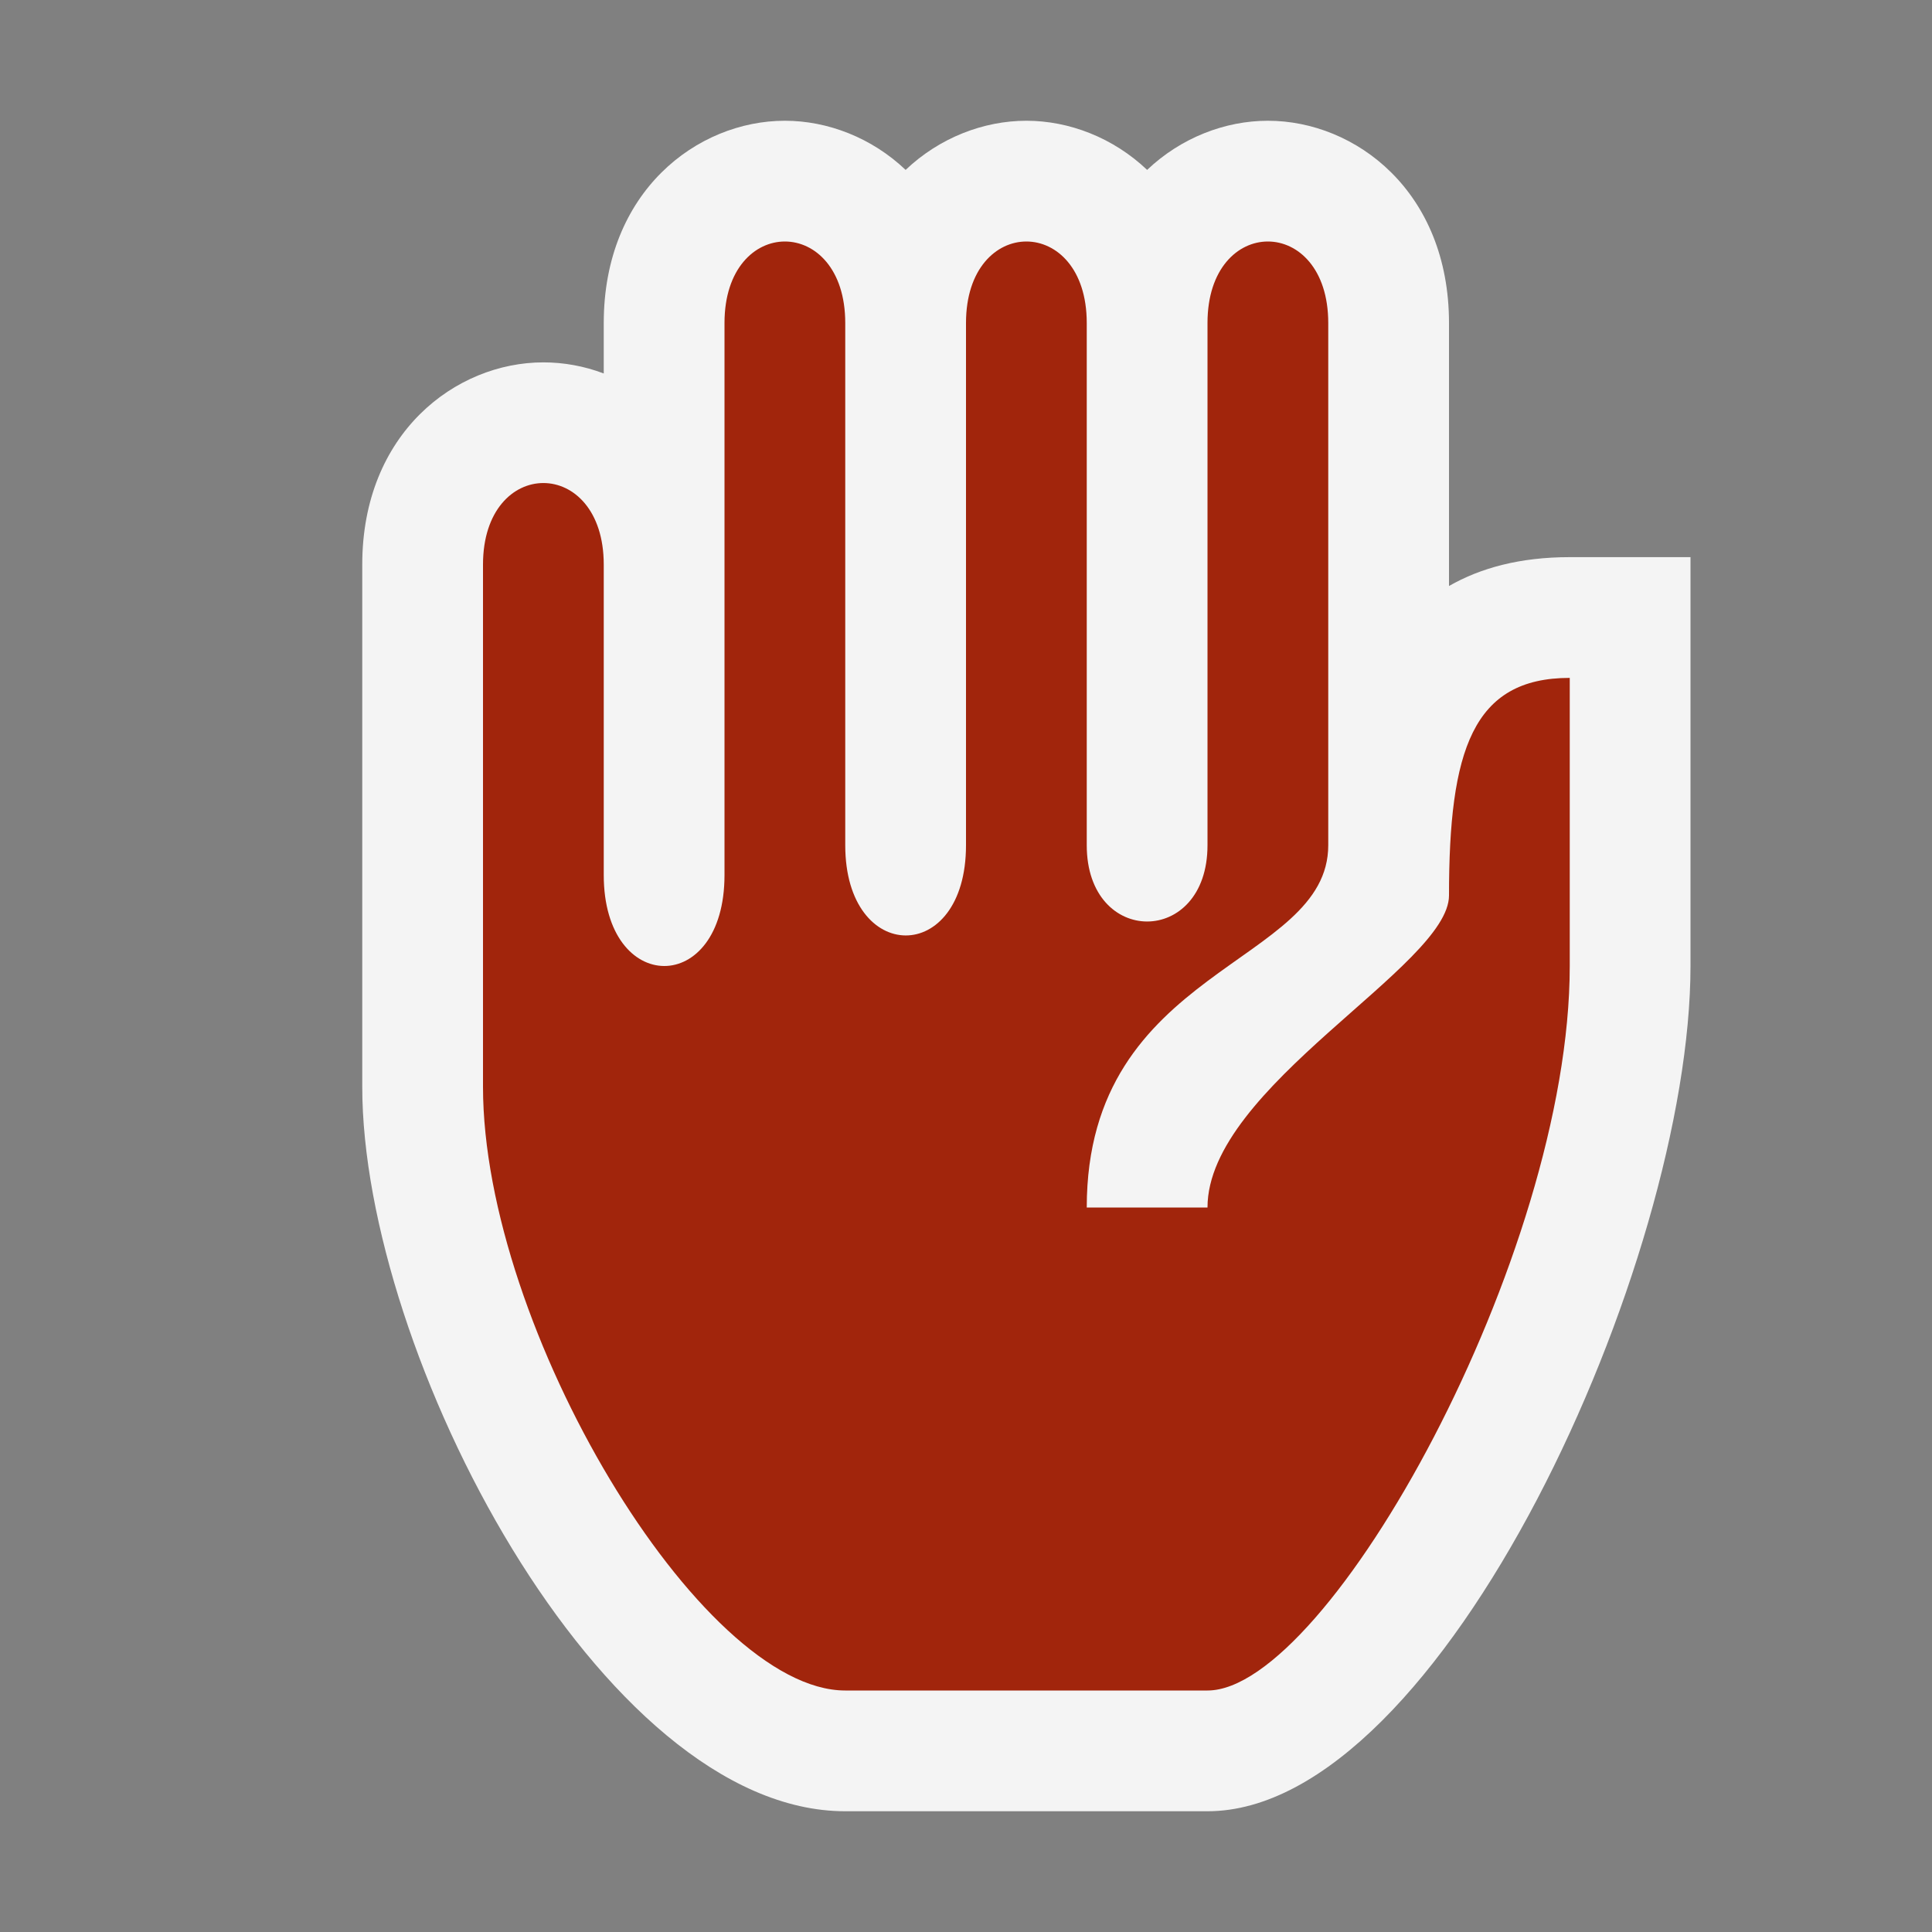
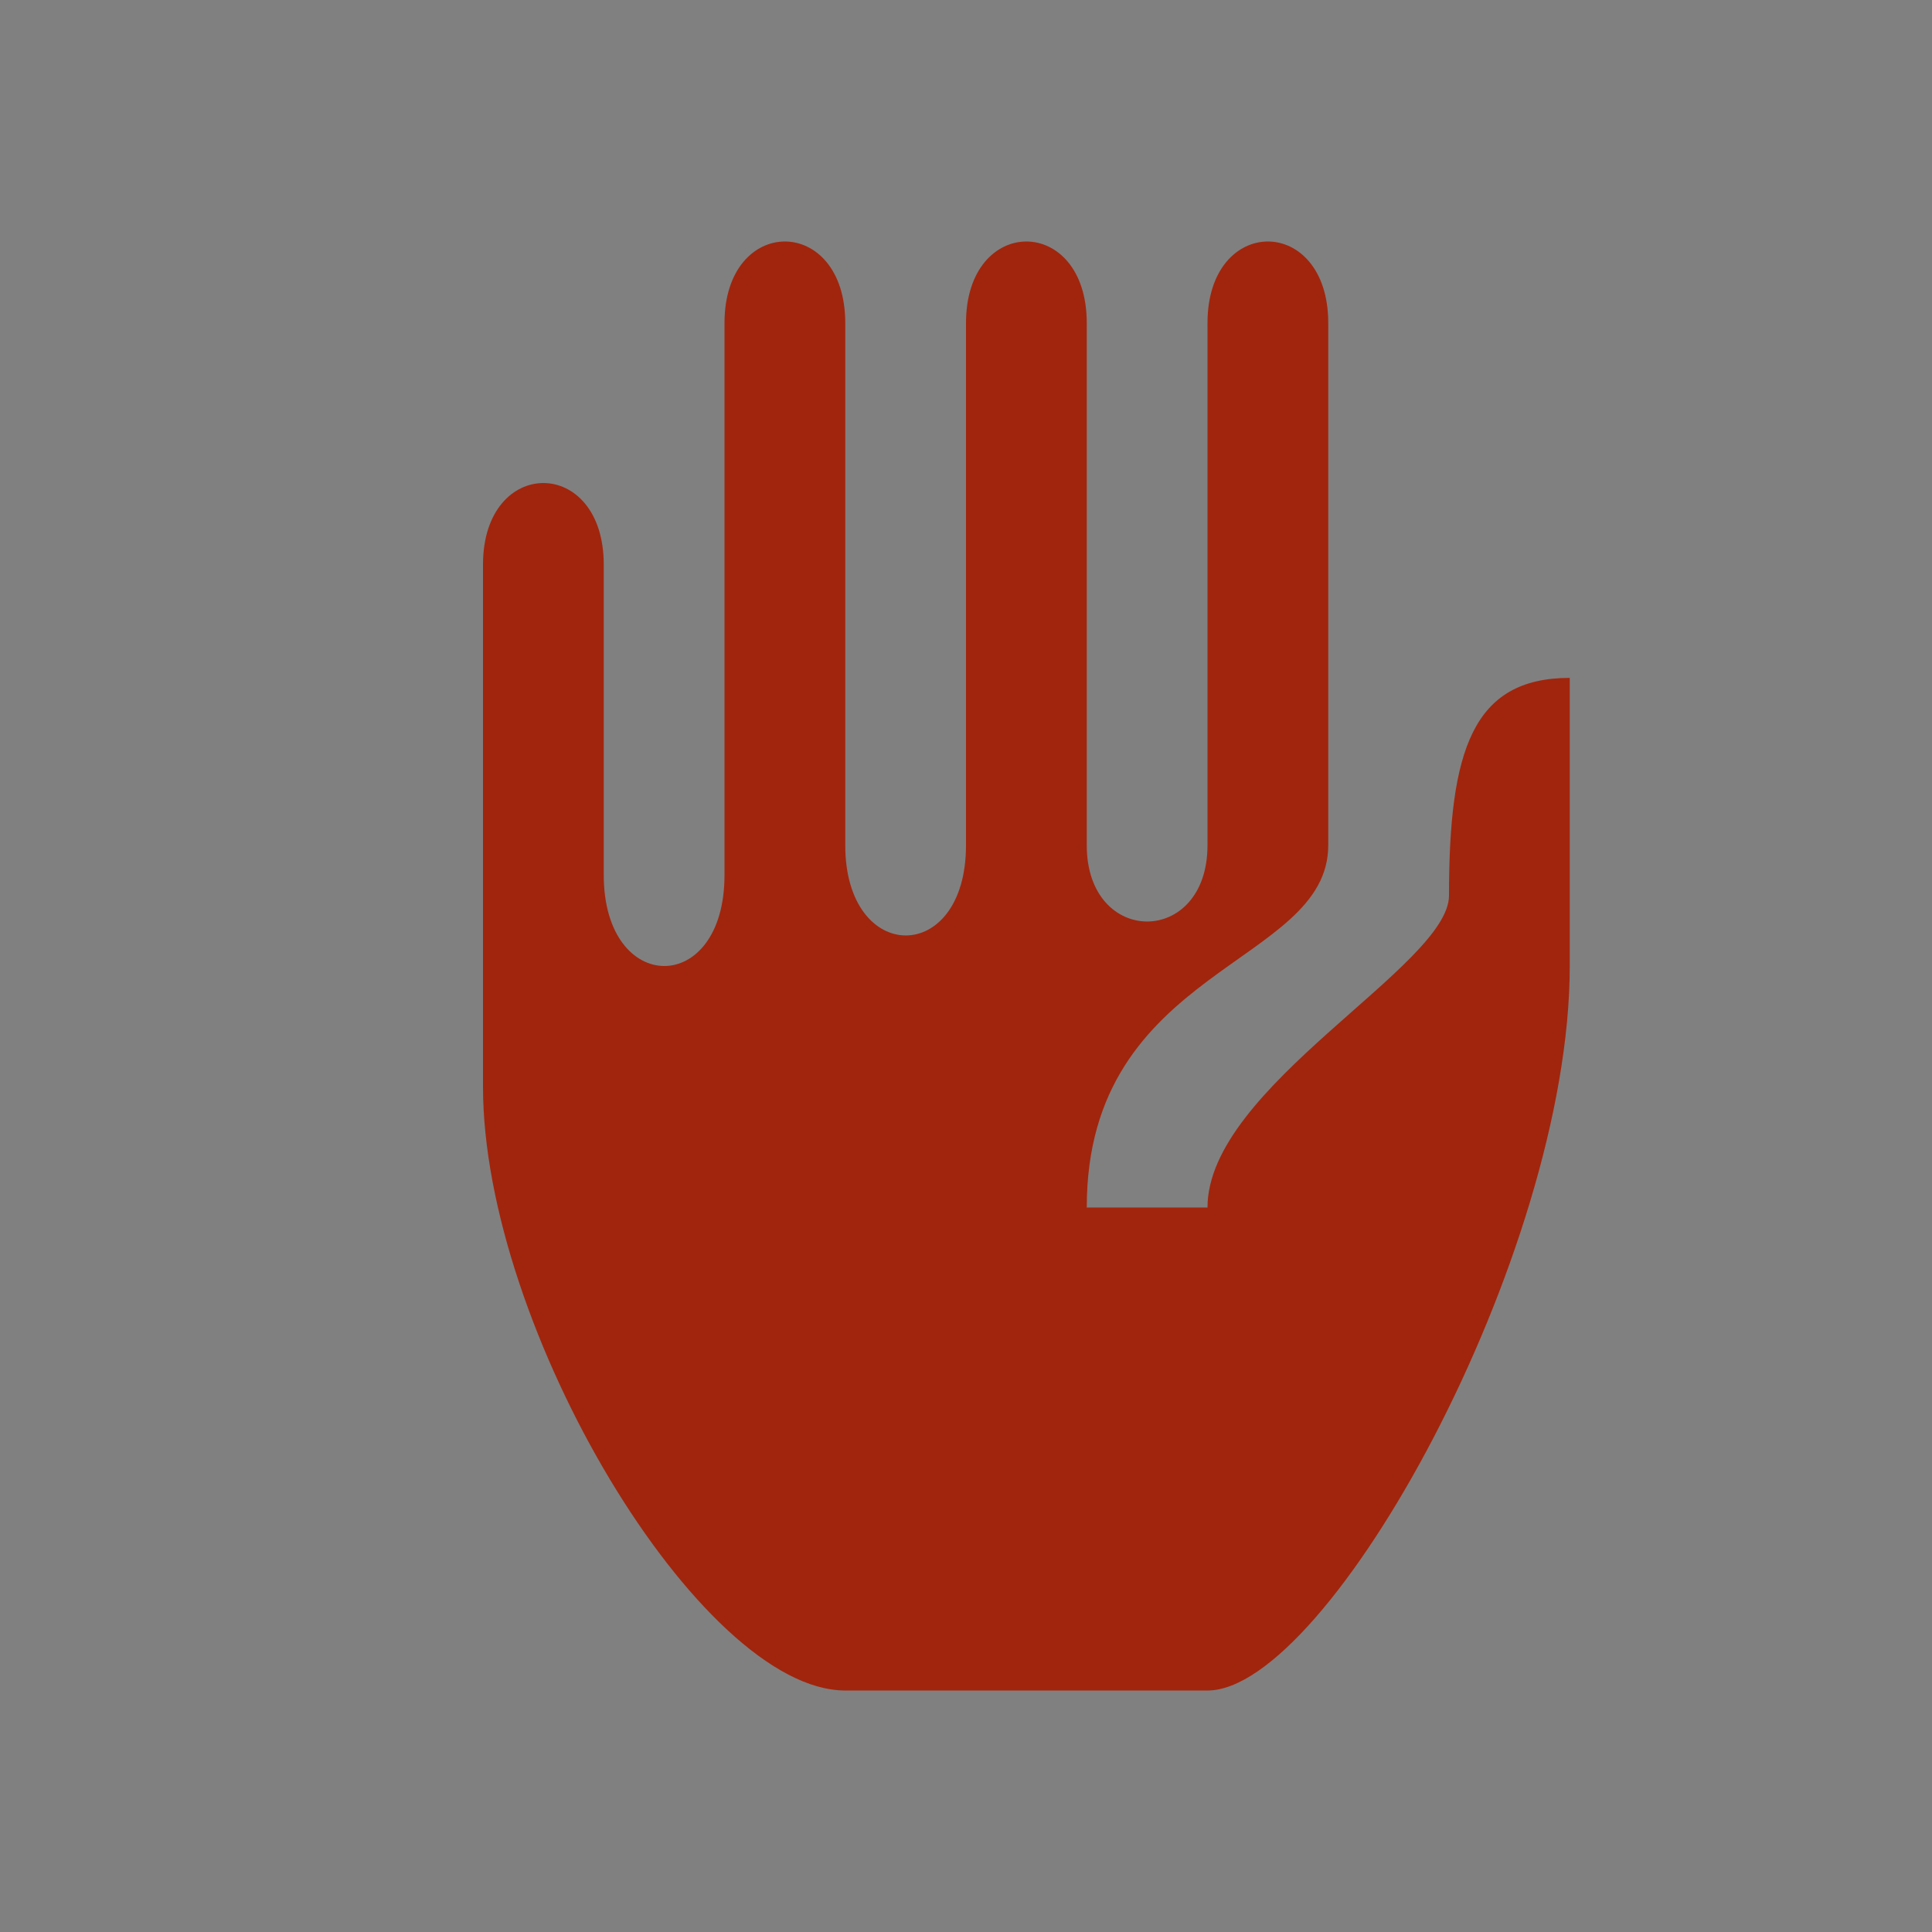
<svg xmlns="http://www.w3.org/2000/svg" xmlns:ns1="urn:schemas-jetbrains-com:tisvg" ns1:v="1" width="16" height="16" viewBox="0,0,16,16">
  <rect x="0" y="0" width="16" height="16" fill="#808080" stroke="none" />
  <g>
-     <path fill-rule="evenodd" d="M0,0L16,0L16,16L0,16Z" fill="#FFFFFF" opacity="0" />
-     <path fill-rule="evenodd" d="M7,15C4.977,15,3,11.203,3,9L3,4.676C3,3.588,3.773,3.001,4.5,3.001C4.667,3.001,4.837,3.031,5,3.093L5,2.675C5,1.587,5.773,1,6.5,1C6.854,1,7.219,1.14,7.5,1.407C7.781,1.14,8.146,1,8.5,1C8.854,1,9.219,1.14,9.5,1.407C9.781,1.14,10.146,1,10.5,1C11.227,1,12,1.587,12,2.675L12,4.853C12.26,4.704,12.587,4.614,13,4.614L14,4.614L14,8C14,10.448,11.944,15,10,15L7,15Z" fill="#F4F4F4" />
    <path fill-rule="evenodd" d="M12,7.416C12,8,10,9,10,10L9,10C9,8,11,8,11,7L11,2.675C11,1.775,10,1.775,10,2.675L10,7C10,7.842,9,7.842,9,7L9,2.675C9,1.775,8,1.775,8,2.675L8,7C8,8,7,7.992,7,7L7,2.675C7,1.775,6,1.775,6,2.675L6,7.247C6,8.255,5,8.247,5,7.247L5,4.676C5,3.775,4,3.775,4,4.676L4,9C4,11,5.8,14,7,14L10,14C11,14,13,10.4,13,8L13,5.614C12.194,5.614,12,6.217,12,7.416Z" fill="#A1250C" />
  </g>
</svg>